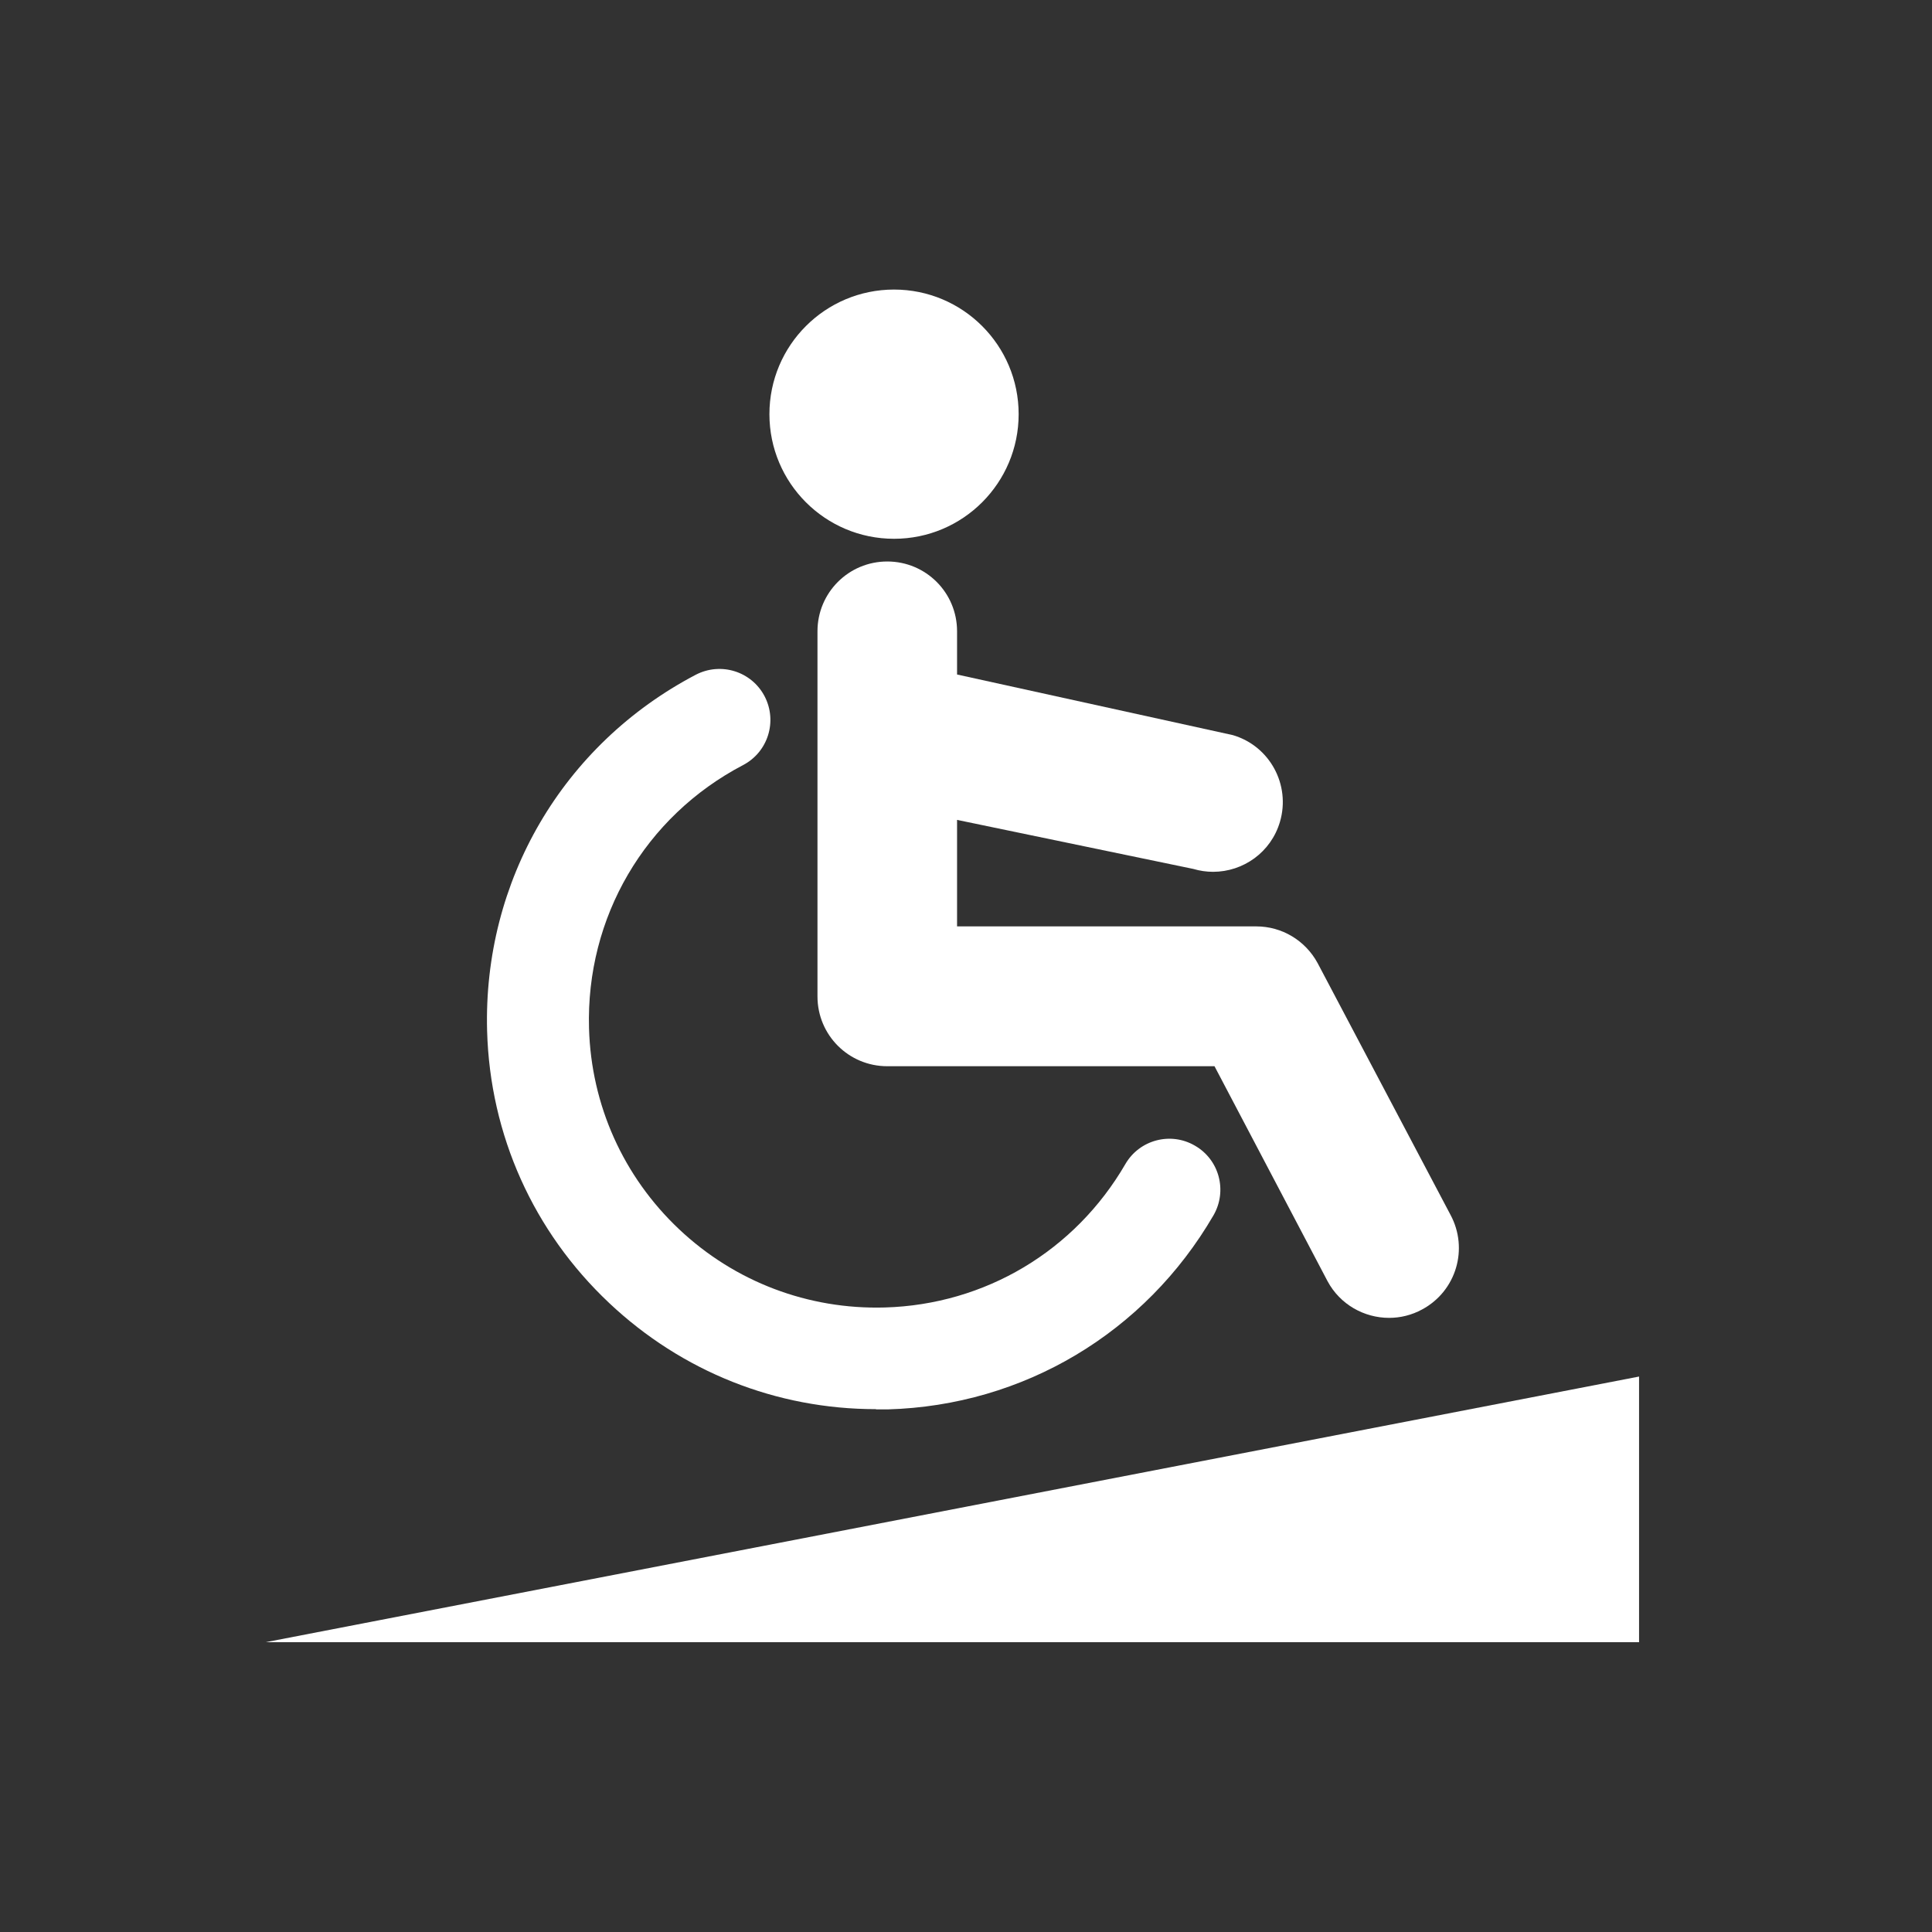
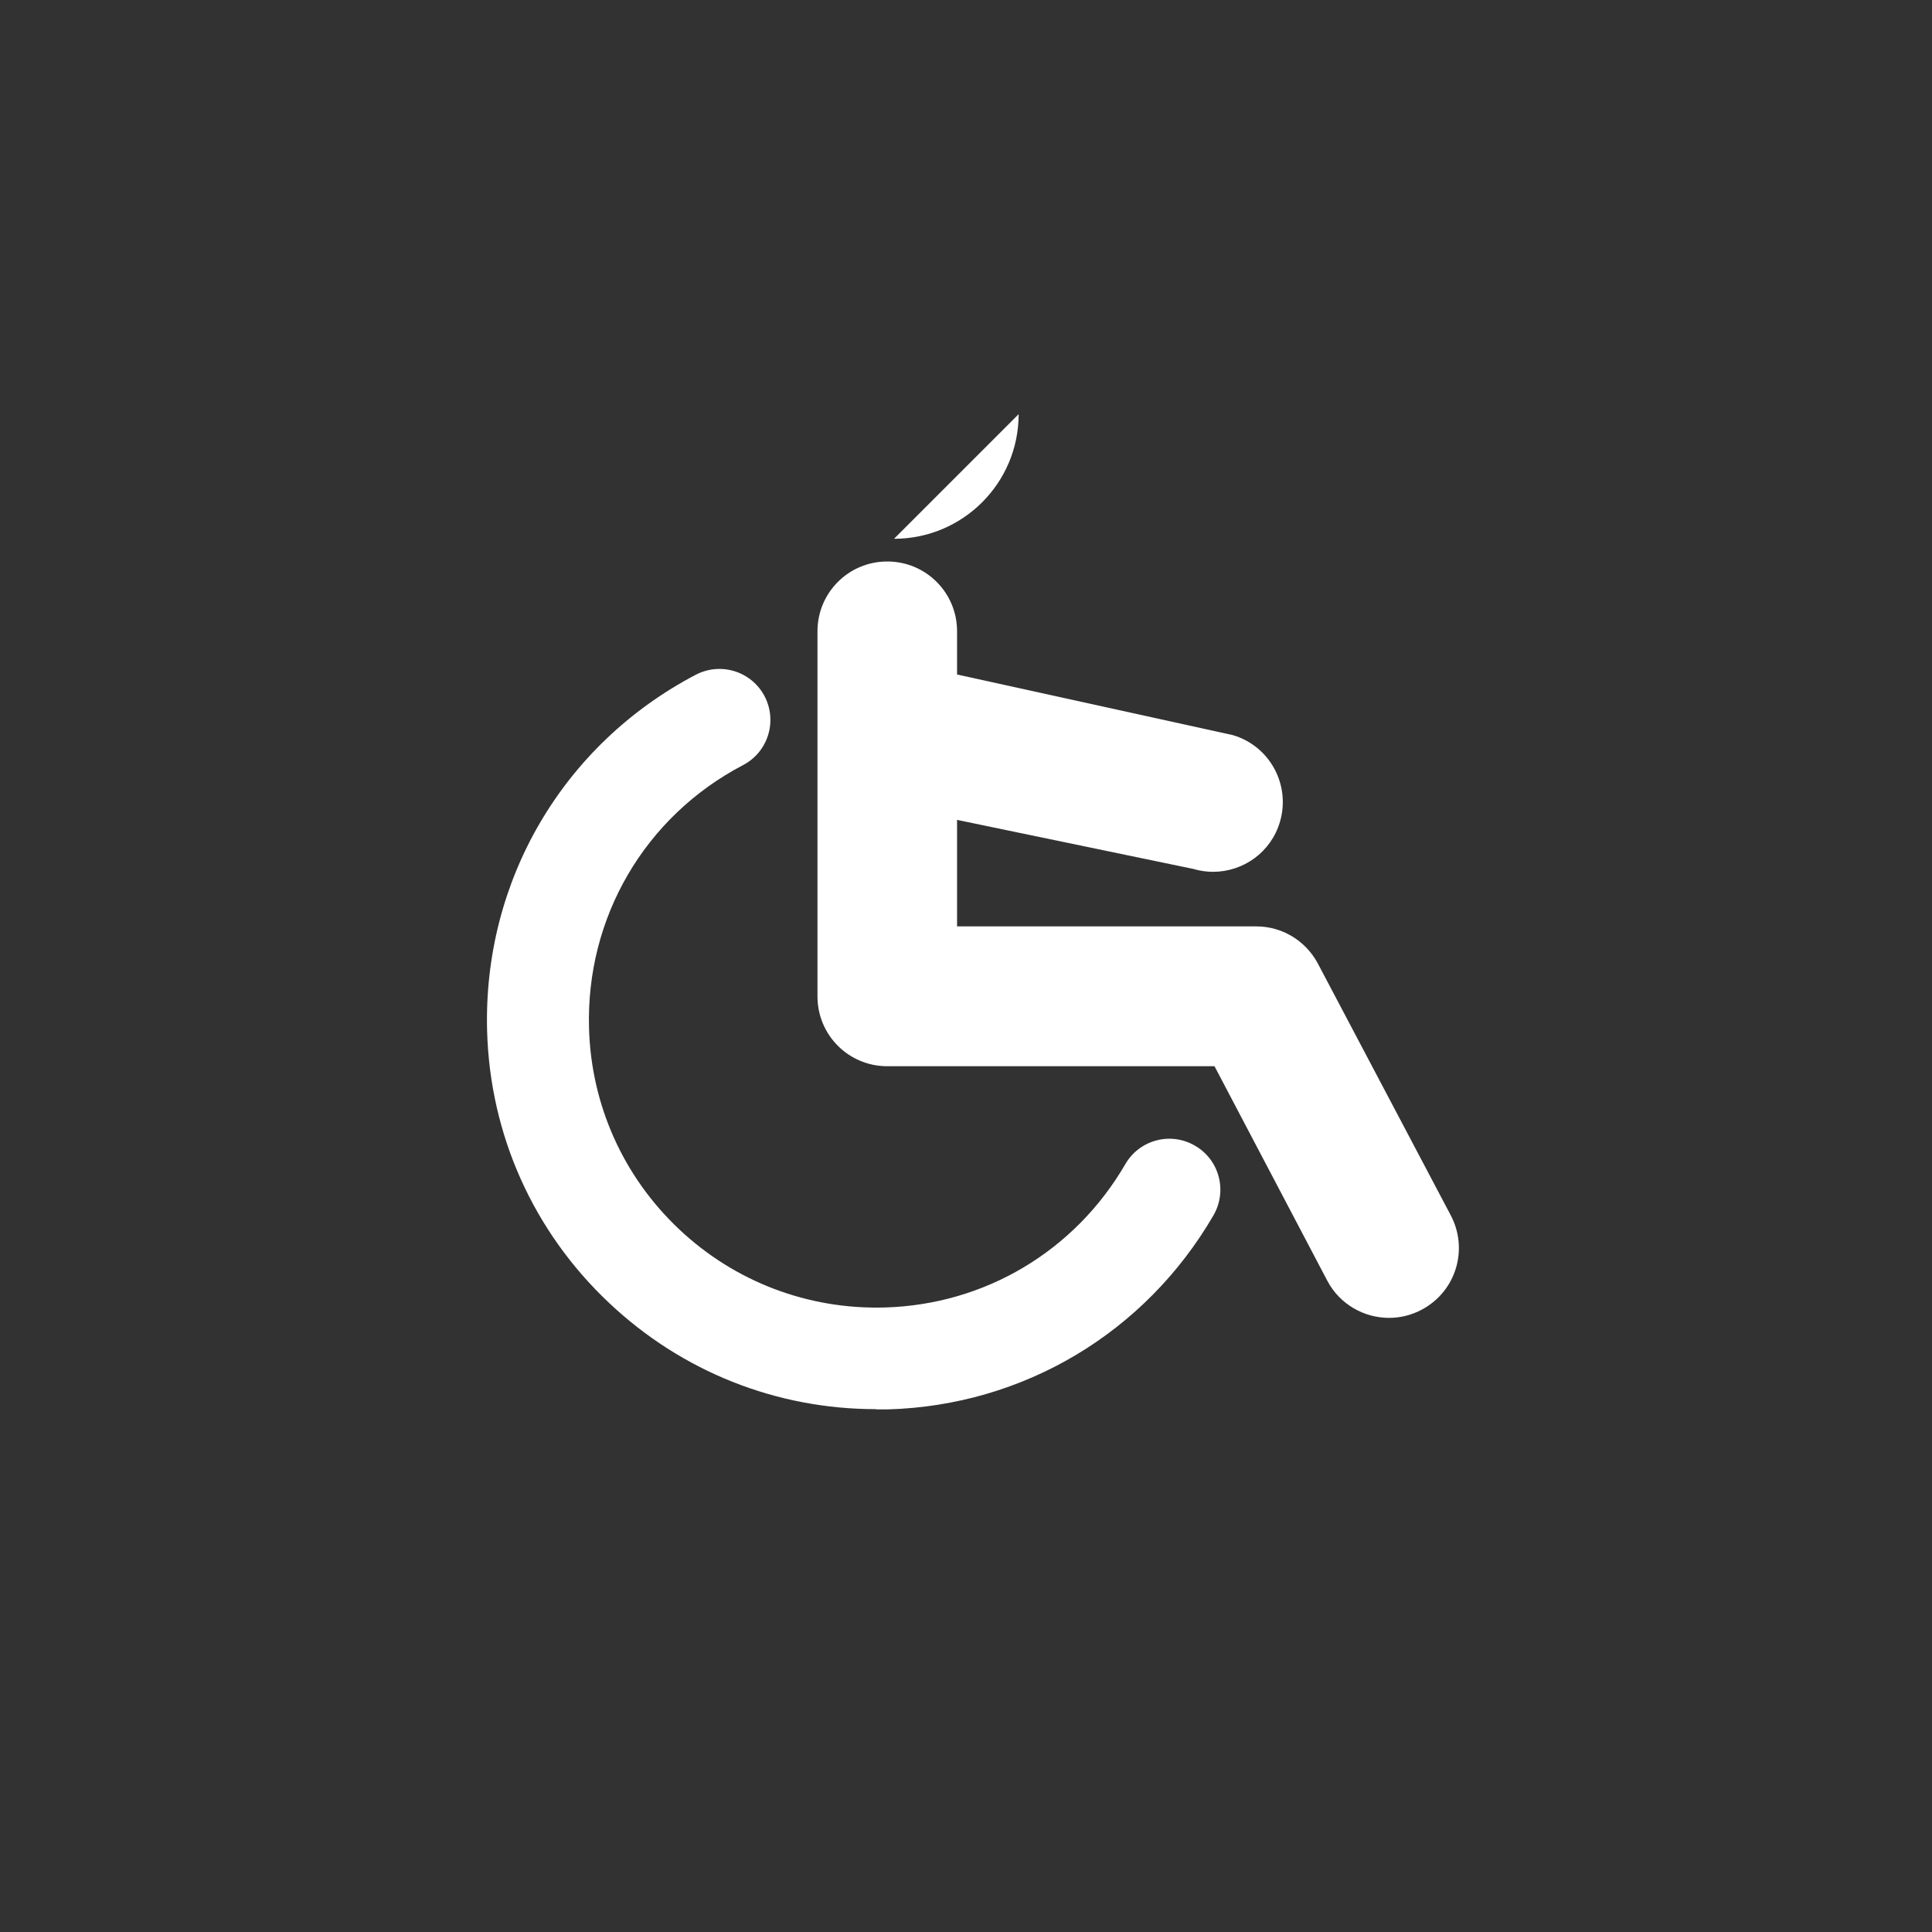
<svg xmlns="http://www.w3.org/2000/svg" id="_レイヤー_2" viewBox="0 0 80 80">
  <defs>
    <style>.cls-1{fill:#fff;}.cls-2{fill:#323232;}</style>
  </defs>
  <g id="_レイヤー_1-2">
    <rect class="cls-2" width="80" height="80" />
    <path class="cls-1" d="M54.56,39.88c-.51-.94-1.48-1.52-2.54-1.52h-12.39v-4.41l9.78,2.03c.27.08.55.12.82.12,1.25,0,2.4-.81,2.77-2.07.45-1.53-.42-3.14-1.95-3.59l-11.42-2.51v-1.79c0-1.6-1.29-2.89-2.89-2.89s-2.89,1.29-2.89,2.89v15.12c0,1.6,1.29,2.89,2.89,2.89h13.55l4.68,8.9c.52.97,1.52,1.52,2.55,1.52.46,0,.93-.11,1.37-.35,1.41-.76,1.93-2.51,1.17-3.92l-5.5-10.42Z" />
-     <path class="cls-1" d="M37.02,22.31c2.85,0,5.16-2.31,5.16-5.16s-2.31-5.16-5.16-5.16-5.16,2.31-5.16,5.16,2.31,5.16,5.16,5.16Z" />
+     <path class="cls-1" d="M37.02,22.31c2.85,0,5.16-2.31,5.16-5.16Z" />
    <path class="cls-1" d="M36.28,58.36c.16,0,.32,0,.48,0,5.62-.16,10.66-3.17,13.49-8.04.58-1.01.24-2.3-.77-2.88-1.01-.59-2.3-.24-2.88.76-2.09,3.6-5.81,5.82-9.96,5.94-3.17.09-6.21-1.06-8.52-3.24-2.31-2.18-3.64-5.14-3.73-8.32-.13-4.59,2.31-8.77,6.38-10.9,1.03-.54,1.43-1.81.89-2.85-.54-1.03-1.81-1.43-2.85-.89-5.51,2.89-8.81,8.54-8.64,14.75.12,4.31,1.92,8.31,5.05,11.26,3.02,2.85,6.93,4.4,11.05,4.4Z" />
-     <polygon class="cls-1" points="11 68 67.87 68 67.87 57 11 68" />
  </g>
</svg>